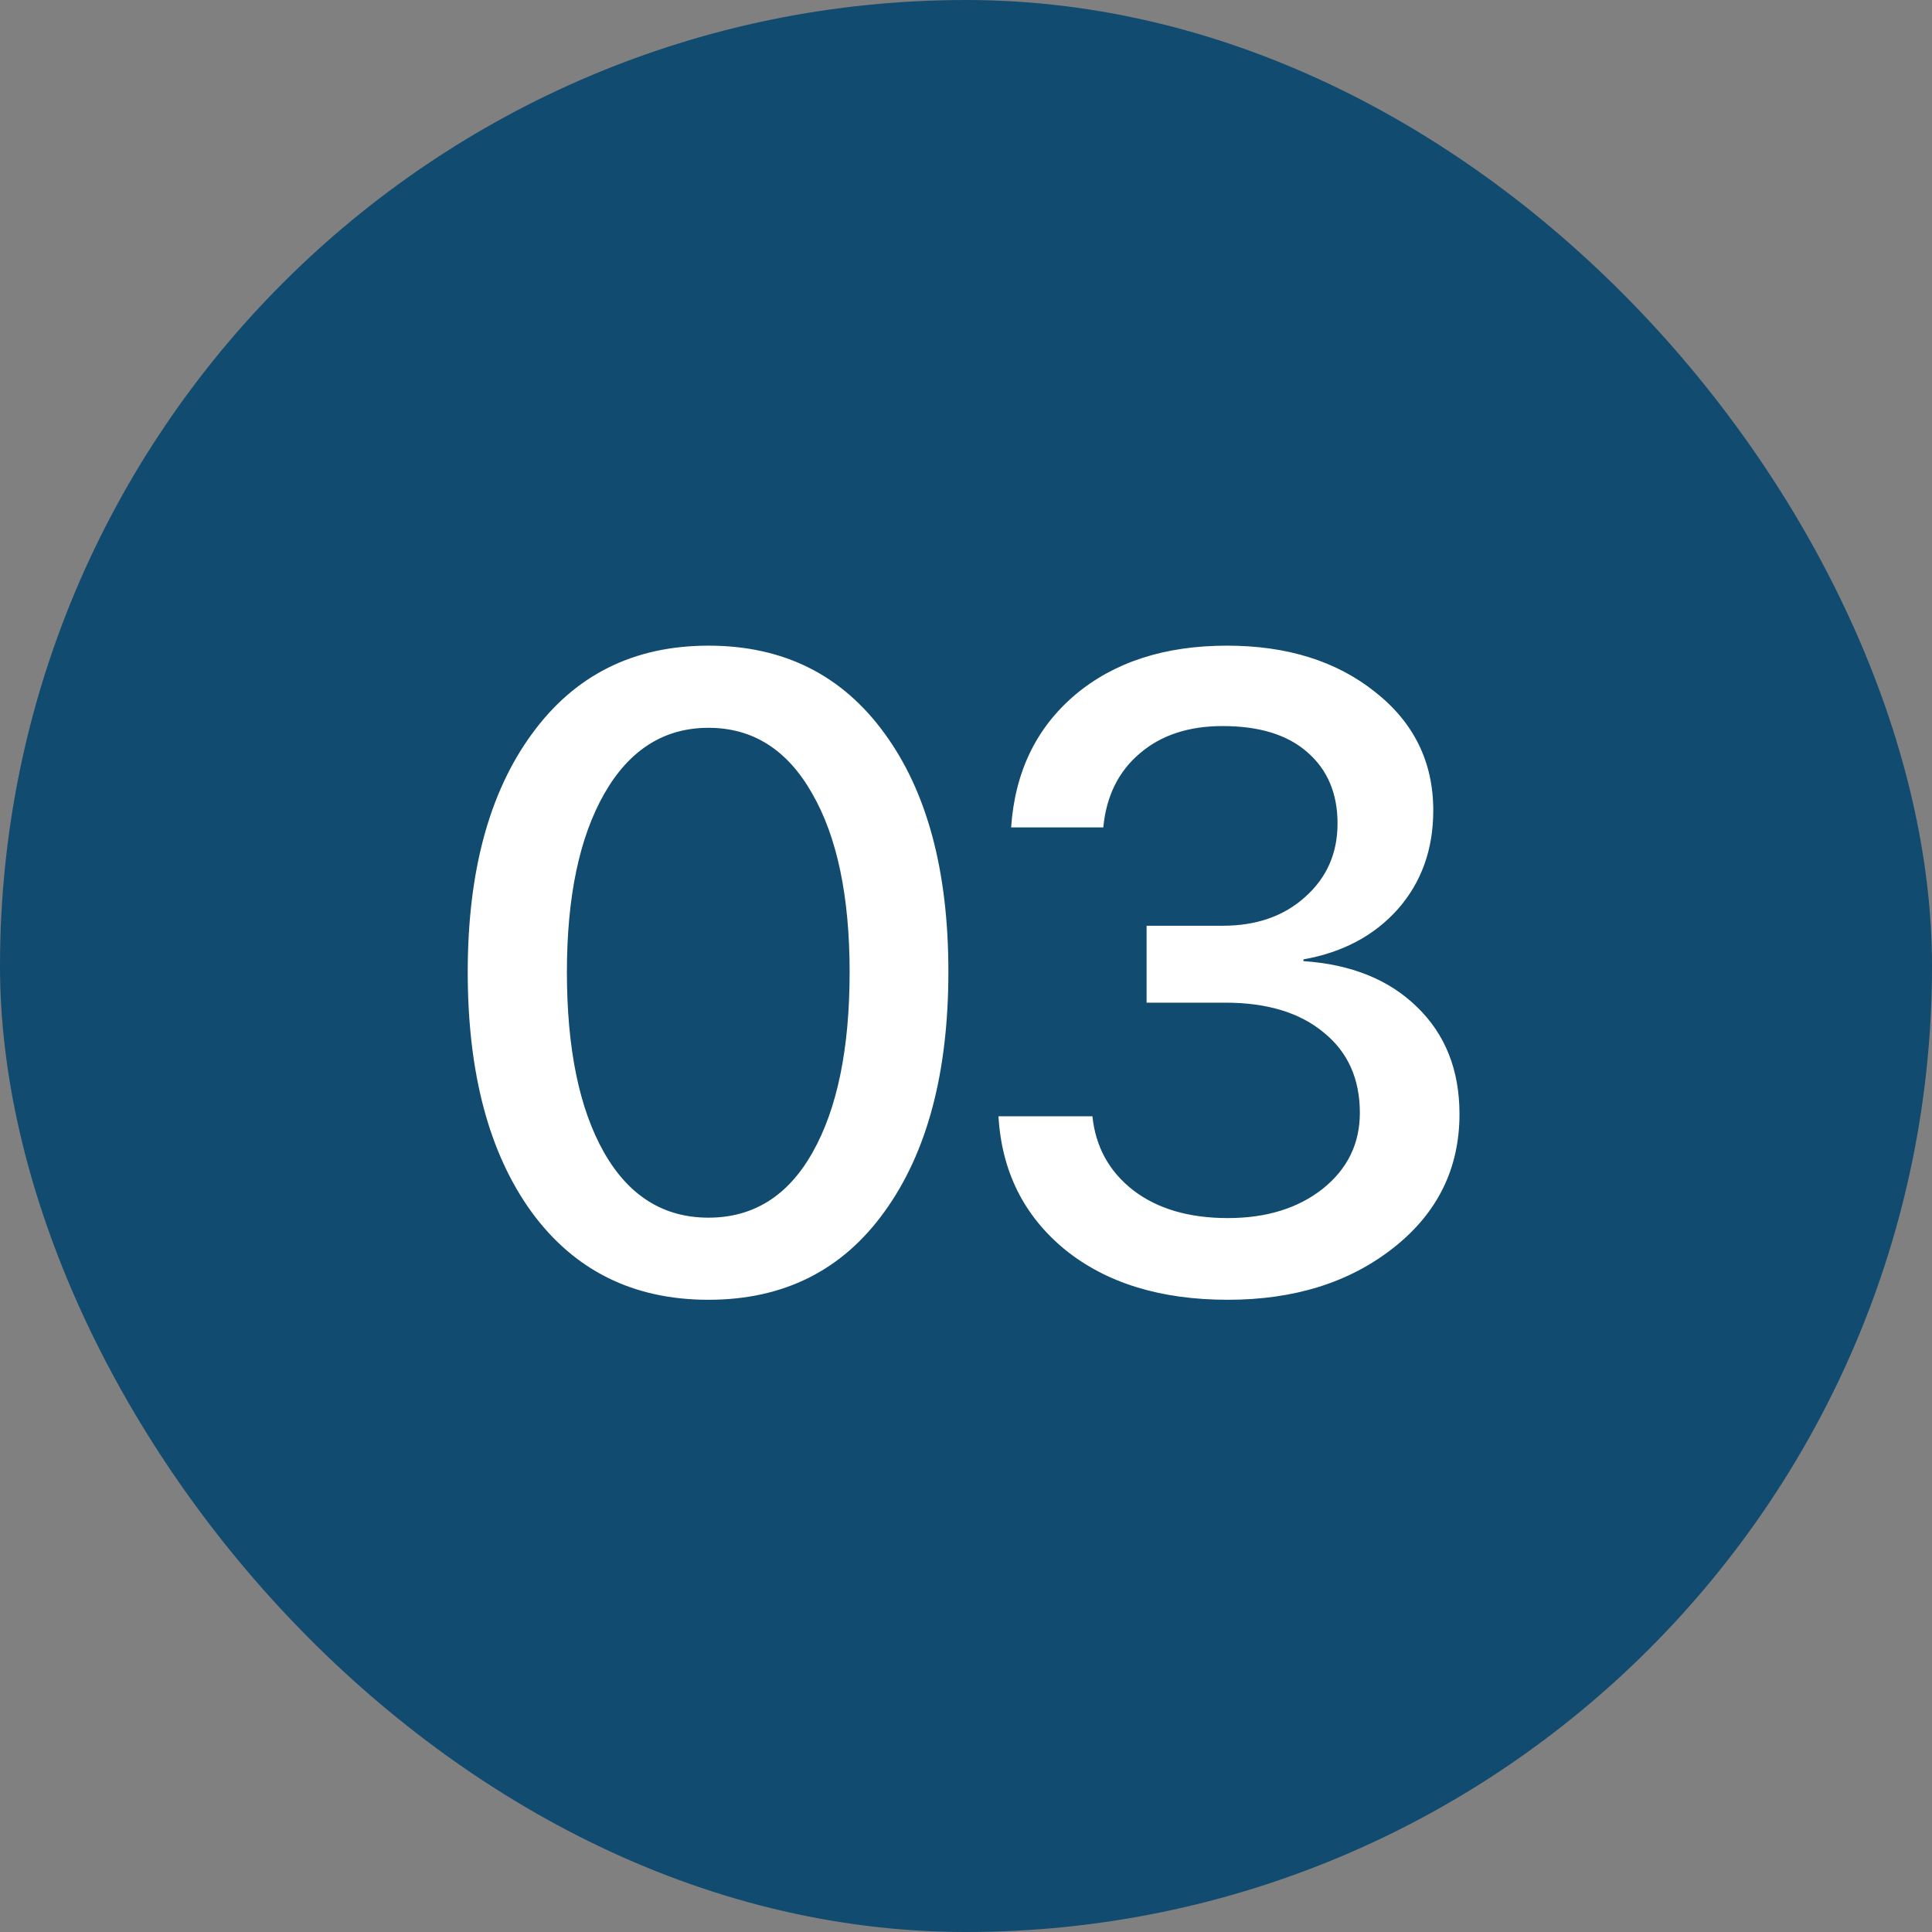
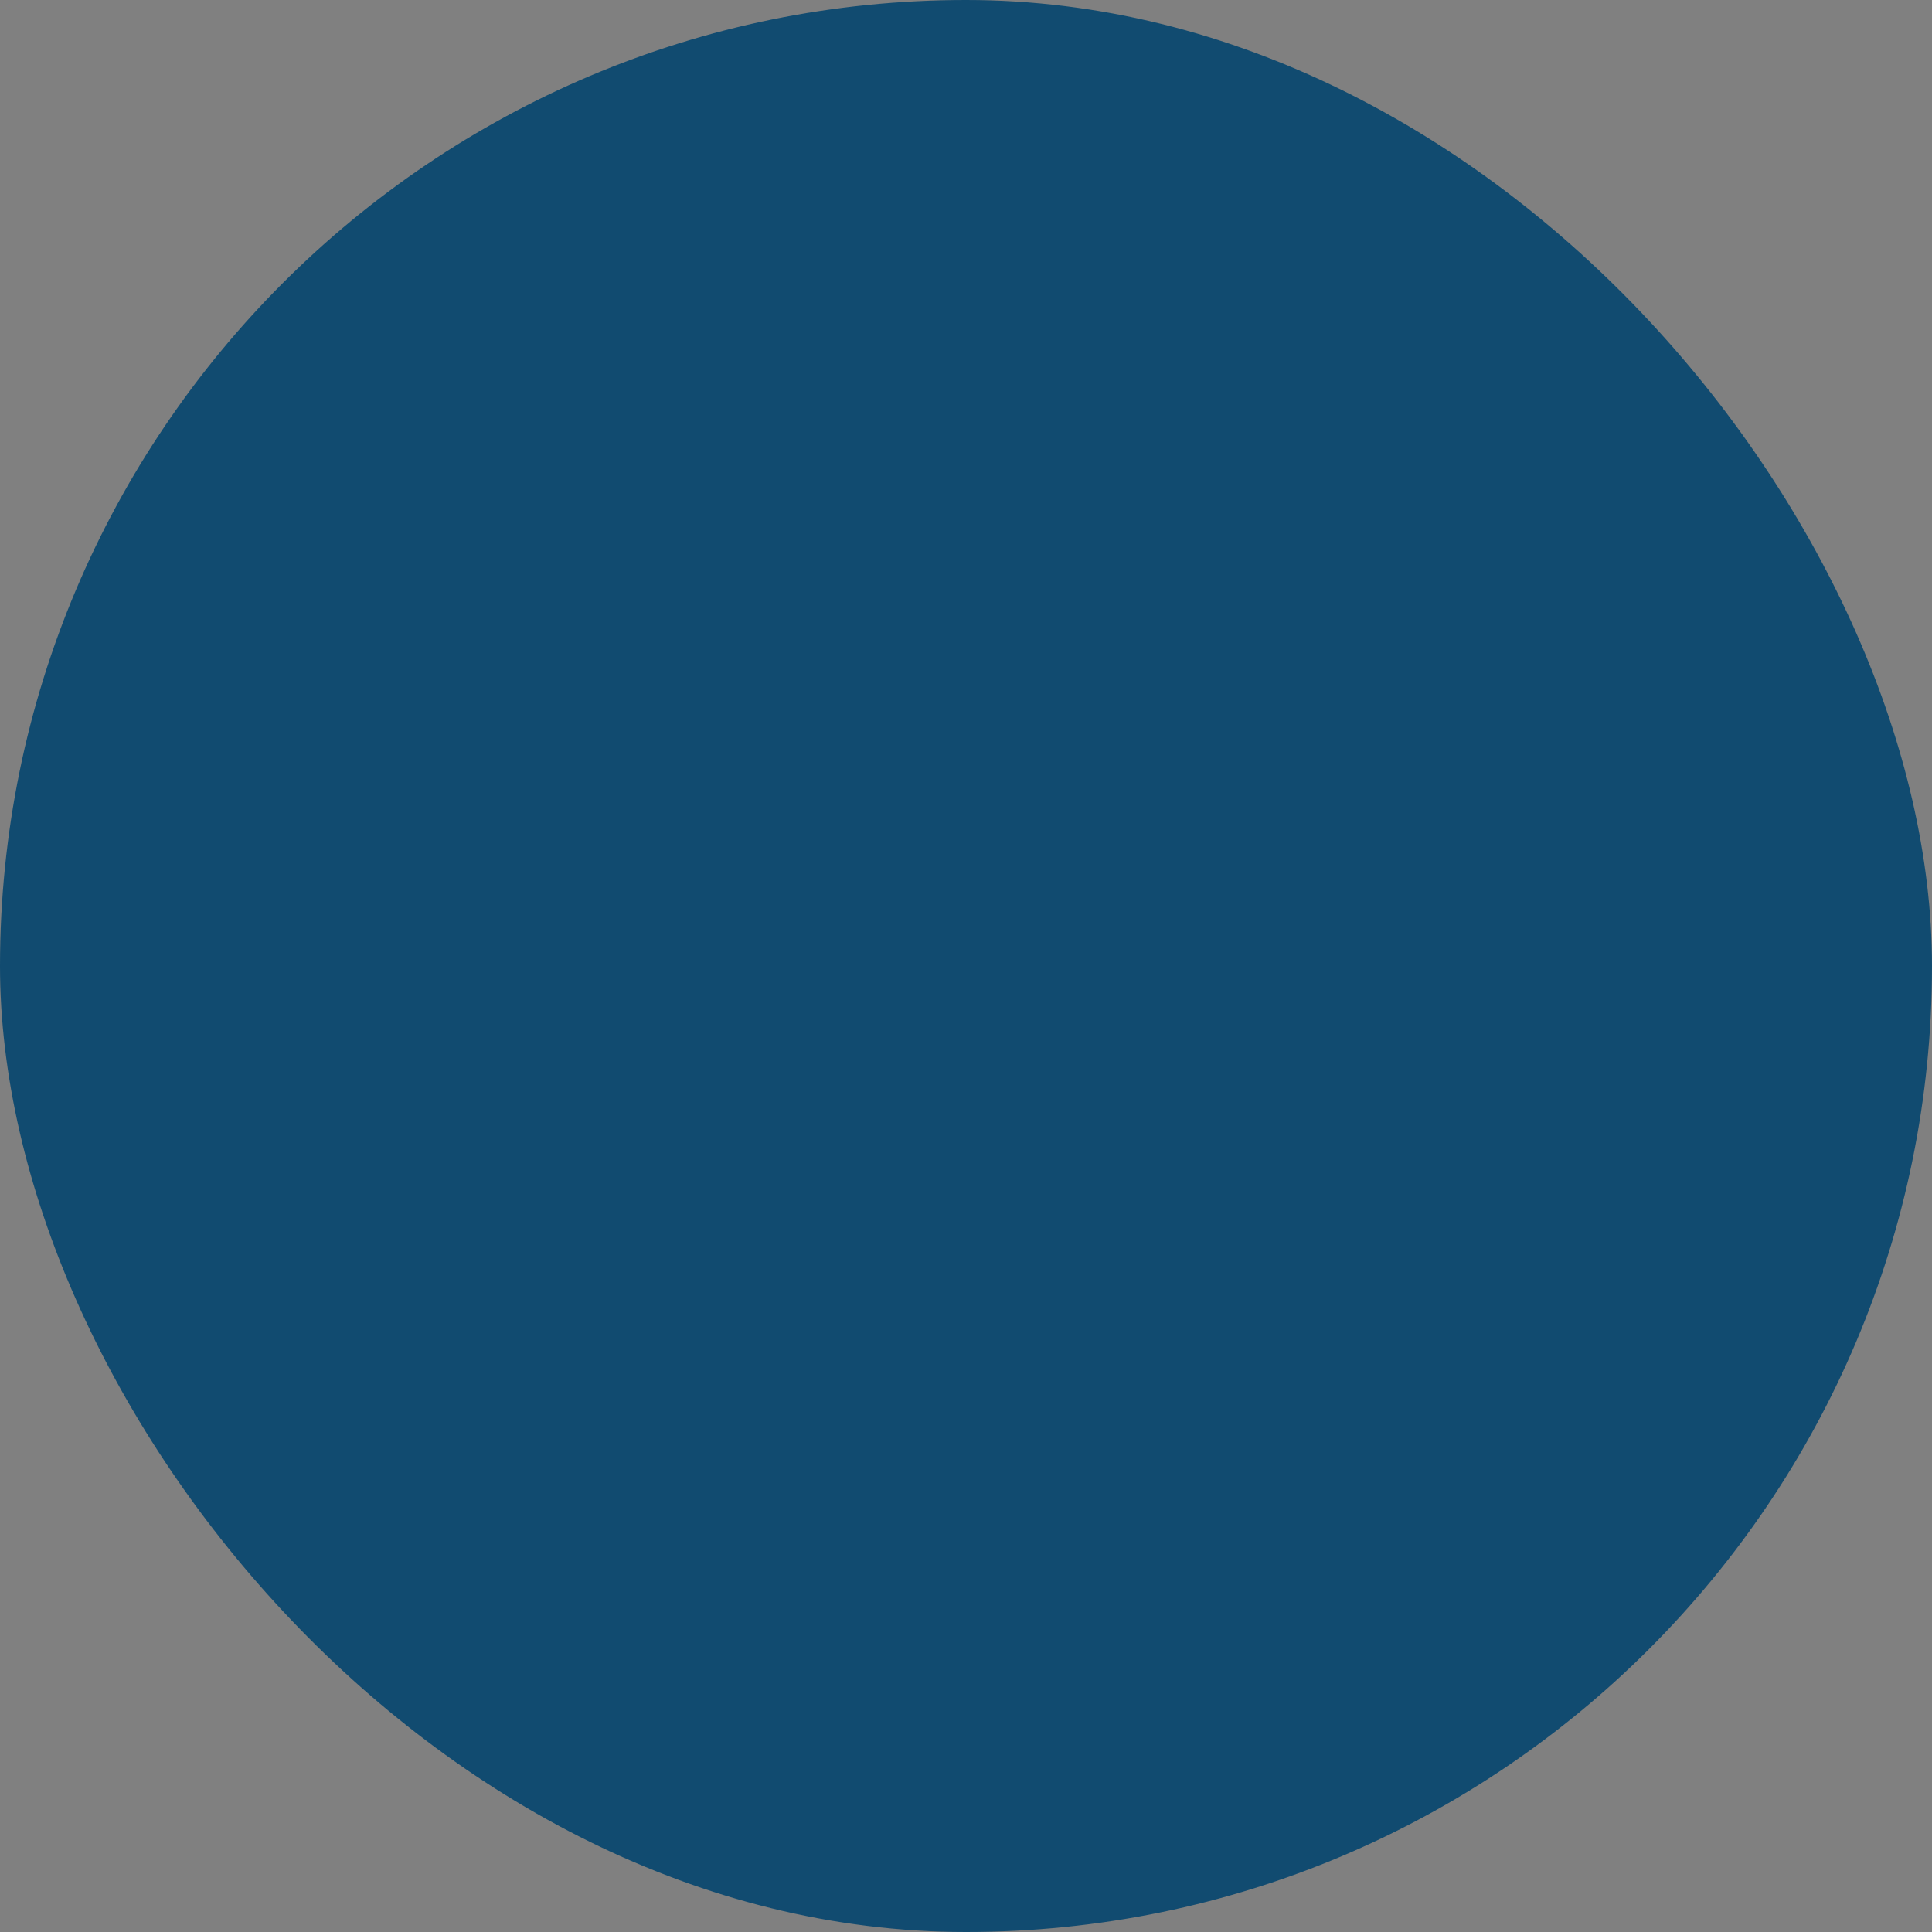
<svg xmlns="http://www.w3.org/2000/svg" width="42" height="42" viewBox="0 0 42 42" fill="none">
  <rect x="0" y="0" width="42" height="42" fill="#808080" stroke="none" />
  <rect width="42" height="42" rx="21" fill="#114B70" />
-   <path d="M19.23 26.338C18.312 27.617 17.036 28.256 15.402 28.256C13.768 28.256 12.486 27.62 11.555 26.347C10.63 25.068 10.168 23.329 10.168 21.132C10.168 18.953 10.633 17.227 11.564 15.954C12.495 14.675 13.774 14.036 15.402 14.036C17.03 14.036 18.306 14.672 19.23 15.945C20.155 17.212 20.617 18.937 20.617 21.122C20.617 23.32 20.155 25.058 19.23 26.338ZM13.132 25.055C13.67 25.999 14.427 26.471 15.402 26.471C16.377 26.471 17.131 25.999 17.663 25.055C18.201 24.105 18.47 22.797 18.47 21.132C18.47 19.485 18.198 18.19 17.654 17.247C17.115 16.297 16.365 15.822 15.402 15.822C14.44 15.822 13.686 16.297 13.141 17.247C12.597 18.196 12.324 19.491 12.324 21.132C12.324 22.797 12.593 24.105 13.132 25.055ZM24.926 21.797V20.125H26.579C27.314 20.125 27.912 19.916 28.374 19.498C28.843 19.08 29.077 18.548 29.077 17.902C29.077 17.25 28.859 16.733 28.422 16.354C27.991 15.973 27.377 15.784 26.579 15.784C25.838 15.784 25.236 15.983 24.774 16.382C24.312 16.775 24.049 17.31 23.985 17.987H21.981C22.063 16.784 22.526 15.825 23.368 15.109C24.217 14.393 25.319 14.036 26.674 14.036C27.979 14.036 29.052 14.371 29.894 15.043C30.737 15.707 31.158 16.566 31.158 17.617C31.158 18.466 30.901 19.181 30.388 19.764C29.875 20.34 29.191 20.704 28.336 20.856V20.894C29.375 20.964 30.198 21.297 30.806 21.892C31.421 22.487 31.728 23.263 31.728 24.219C31.728 25.403 31.25 26.372 30.293 27.126C29.337 27.88 28.137 28.256 26.693 28.256C25.23 28.256 24.049 27.892 23.15 27.164C22.257 26.429 21.775 25.464 21.706 24.267H23.748C23.818 24.932 24.112 25.467 24.631 25.872C25.157 26.277 25.844 26.48 26.693 26.48C27.529 26.48 28.216 26.268 28.754 25.844C29.293 25.413 29.562 24.862 29.562 24.191C29.562 23.45 29.299 22.867 28.773 22.443C28.254 22.012 27.541 21.797 26.636 21.797H24.926Z" fill="white" />
</svg>